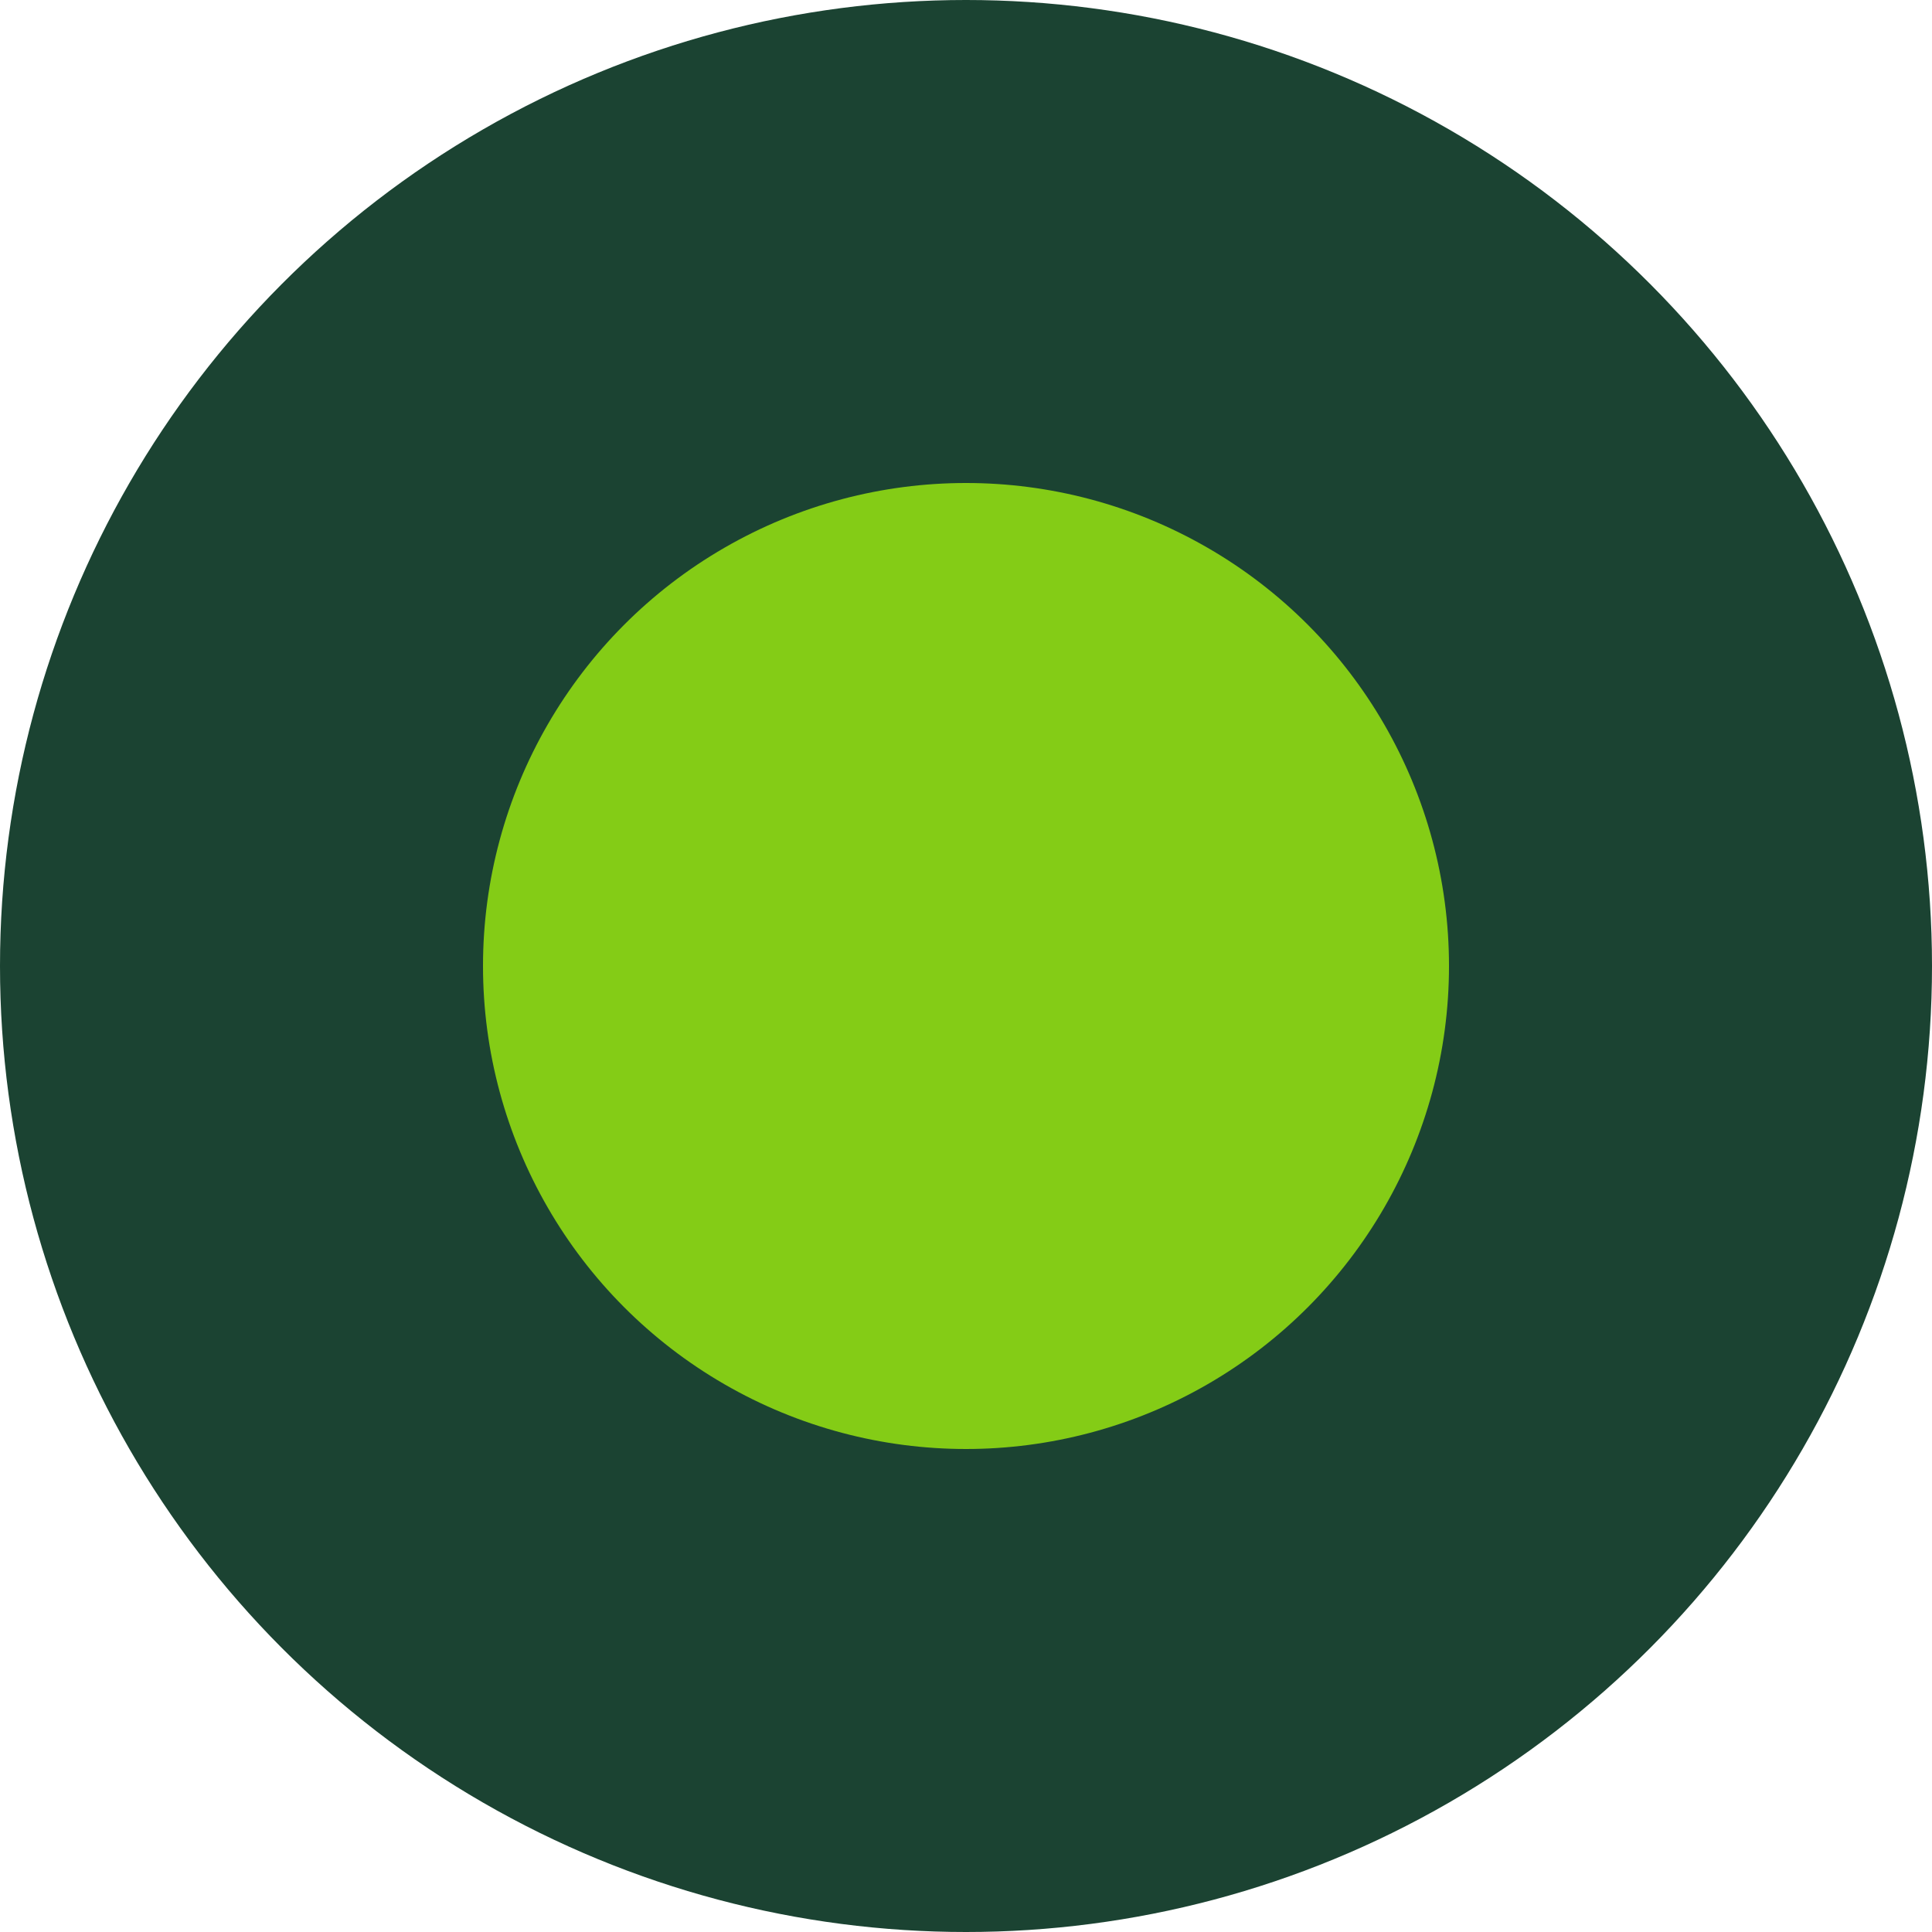
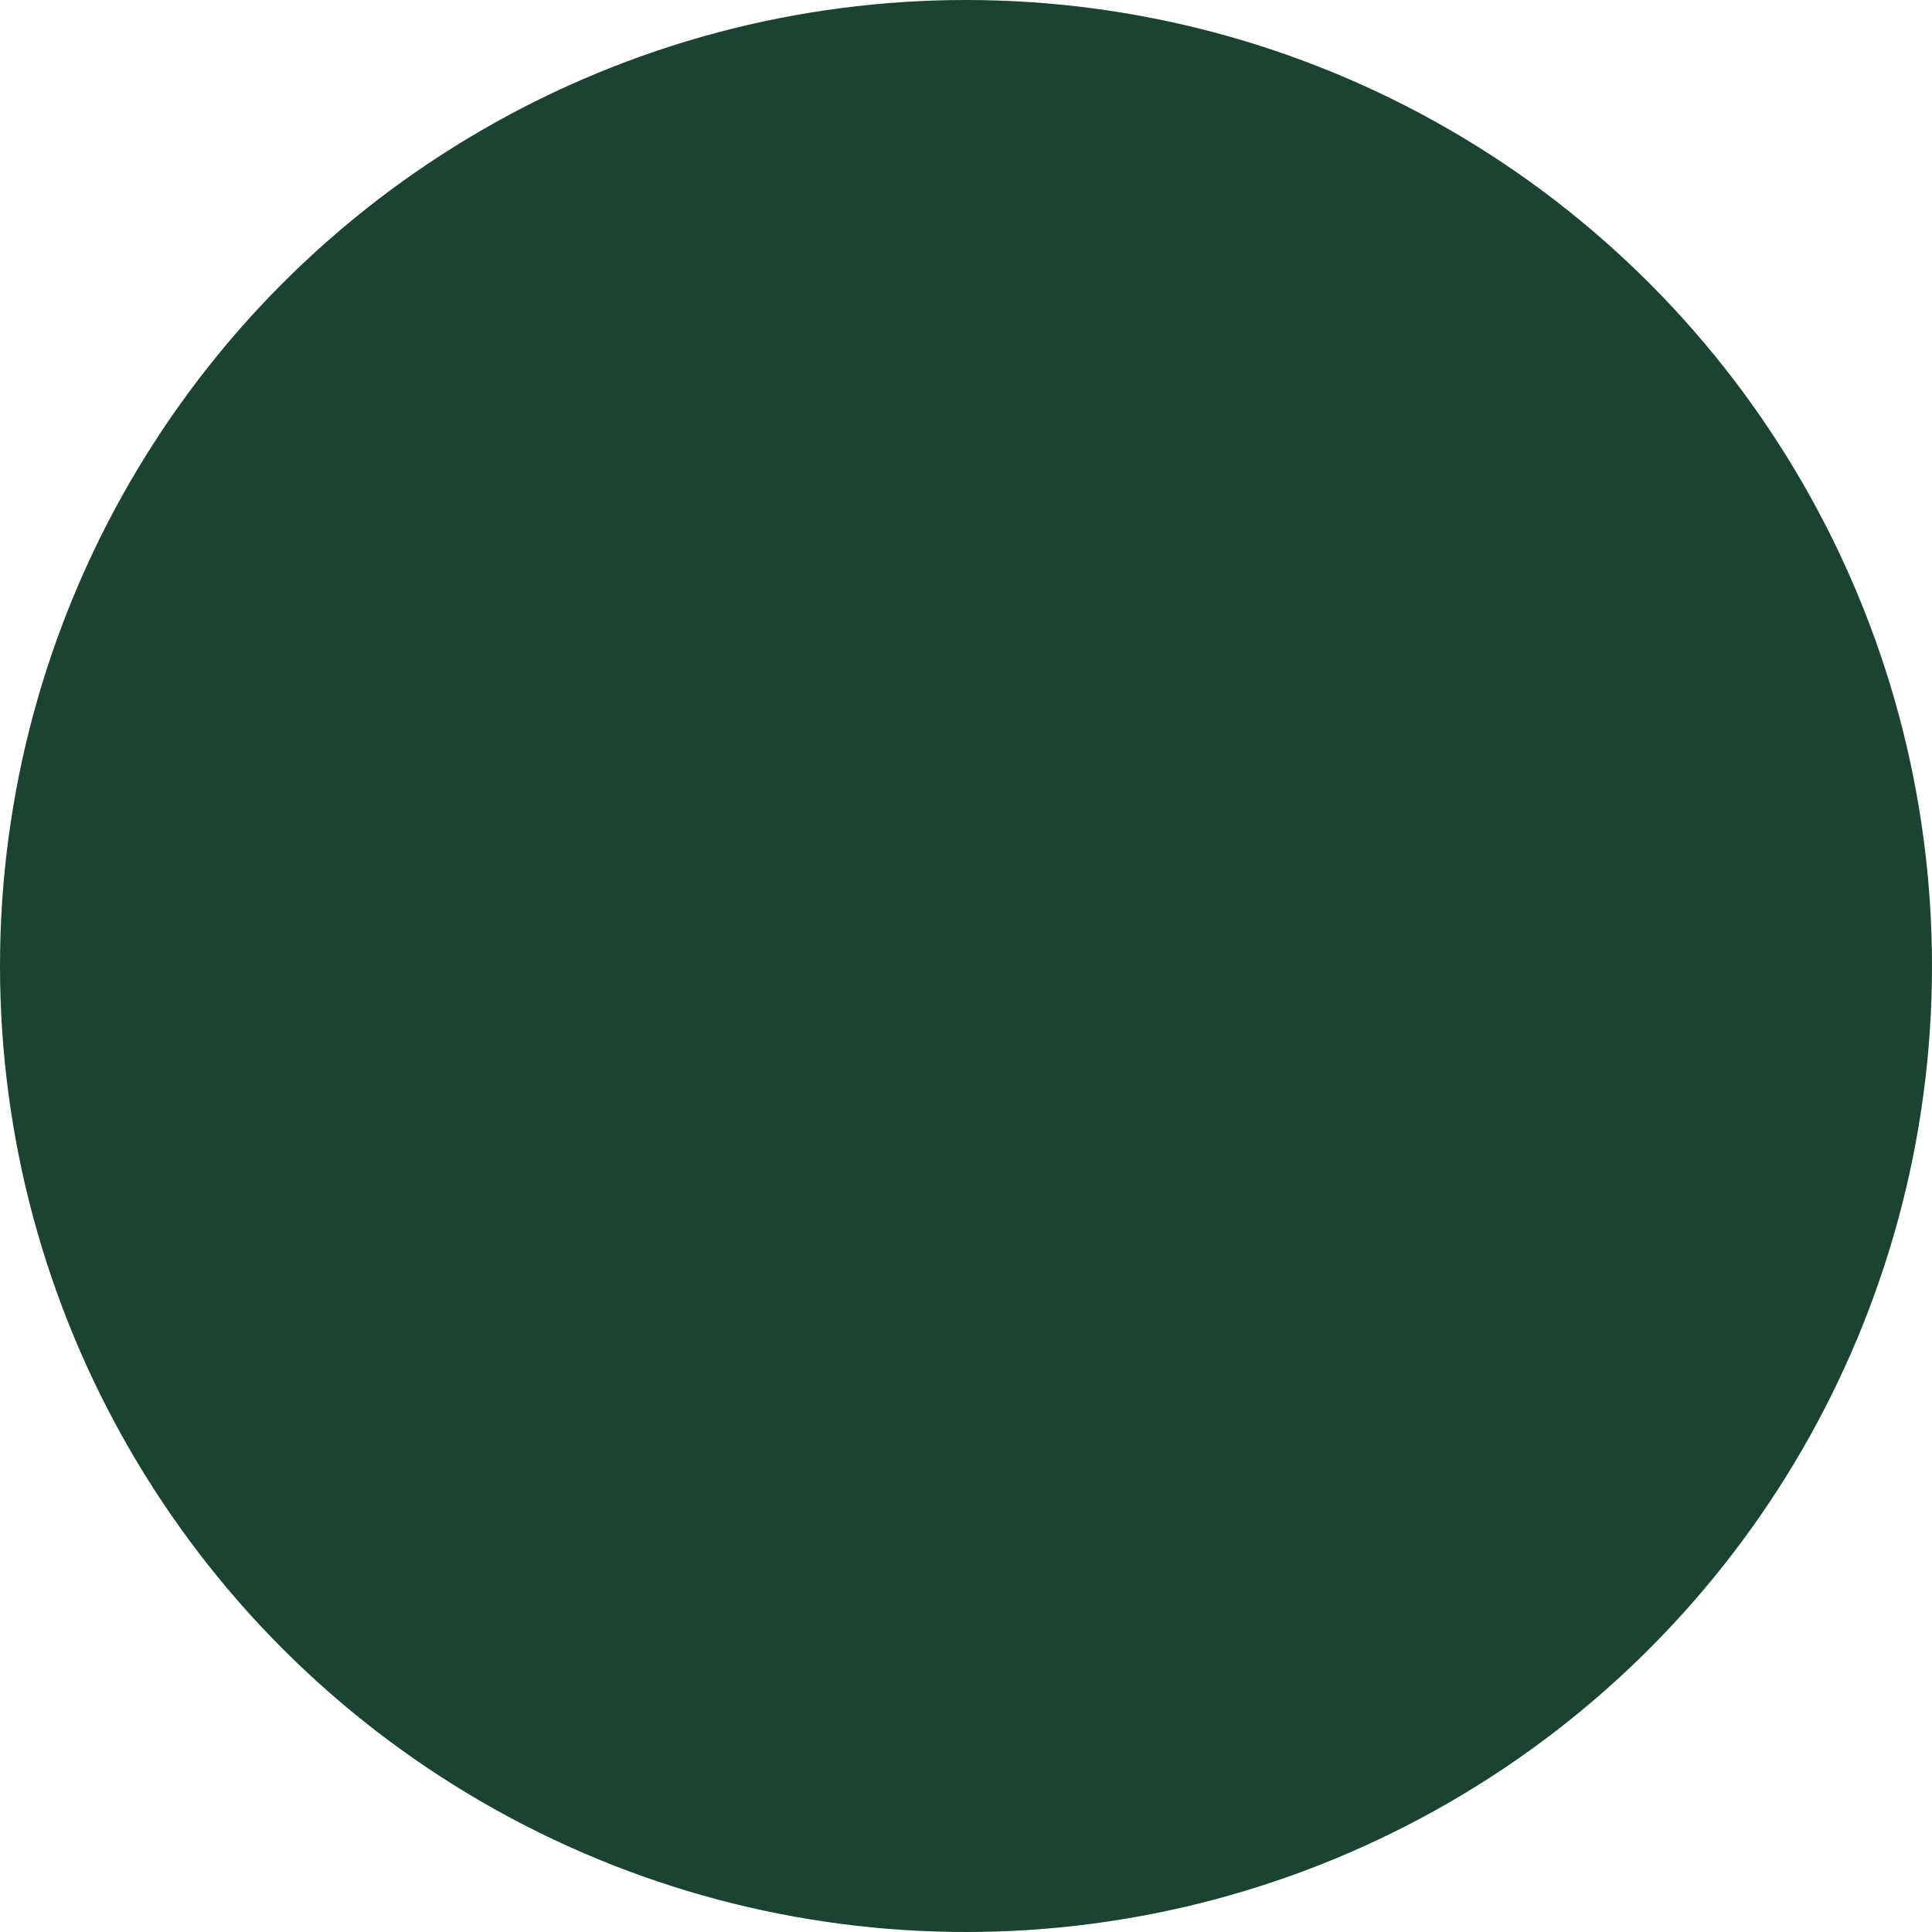
<svg xmlns="http://www.w3.org/2000/svg" viewBox="0 0 32 32" width="32" height="32">
  <circle cx="16" cy="16" r="16" fill="#1B4332" />
-   <circle cx="16" cy="16" r="8" fill="#84CC16" />
</svg>